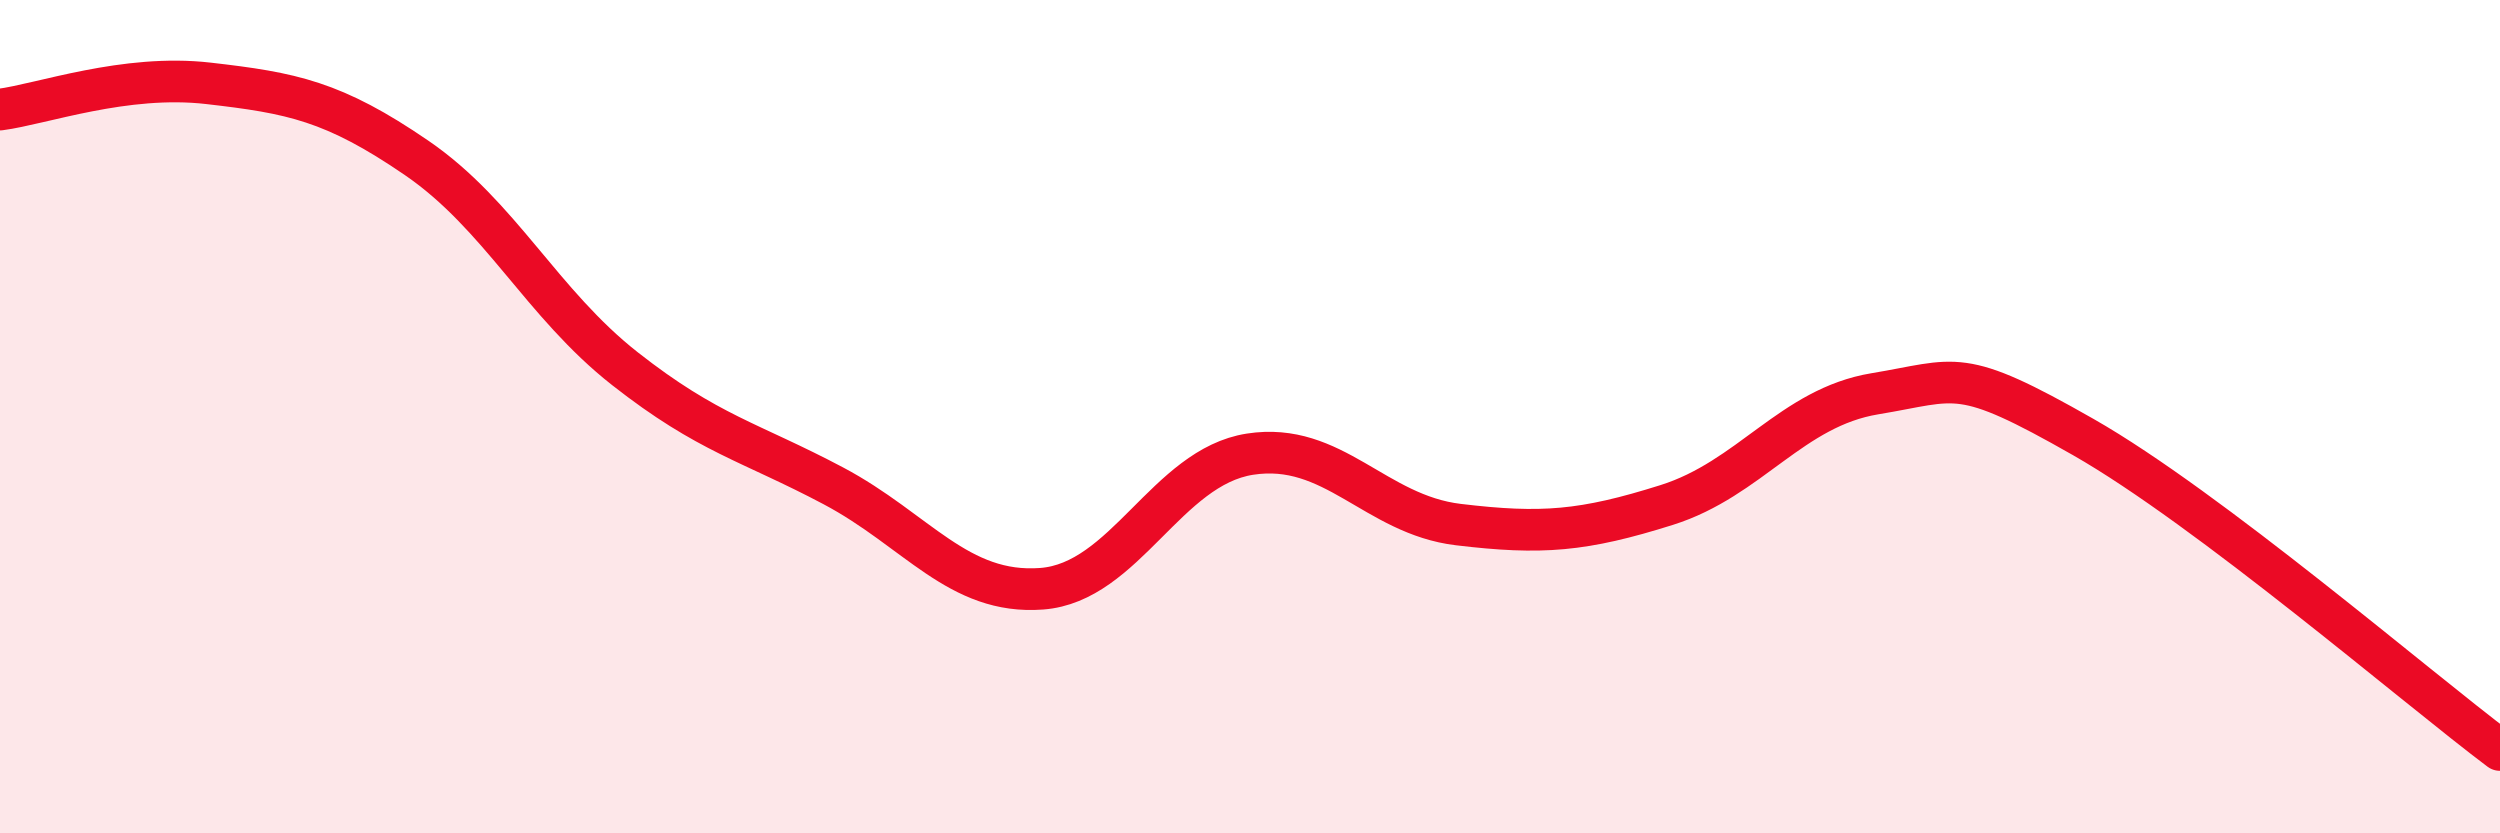
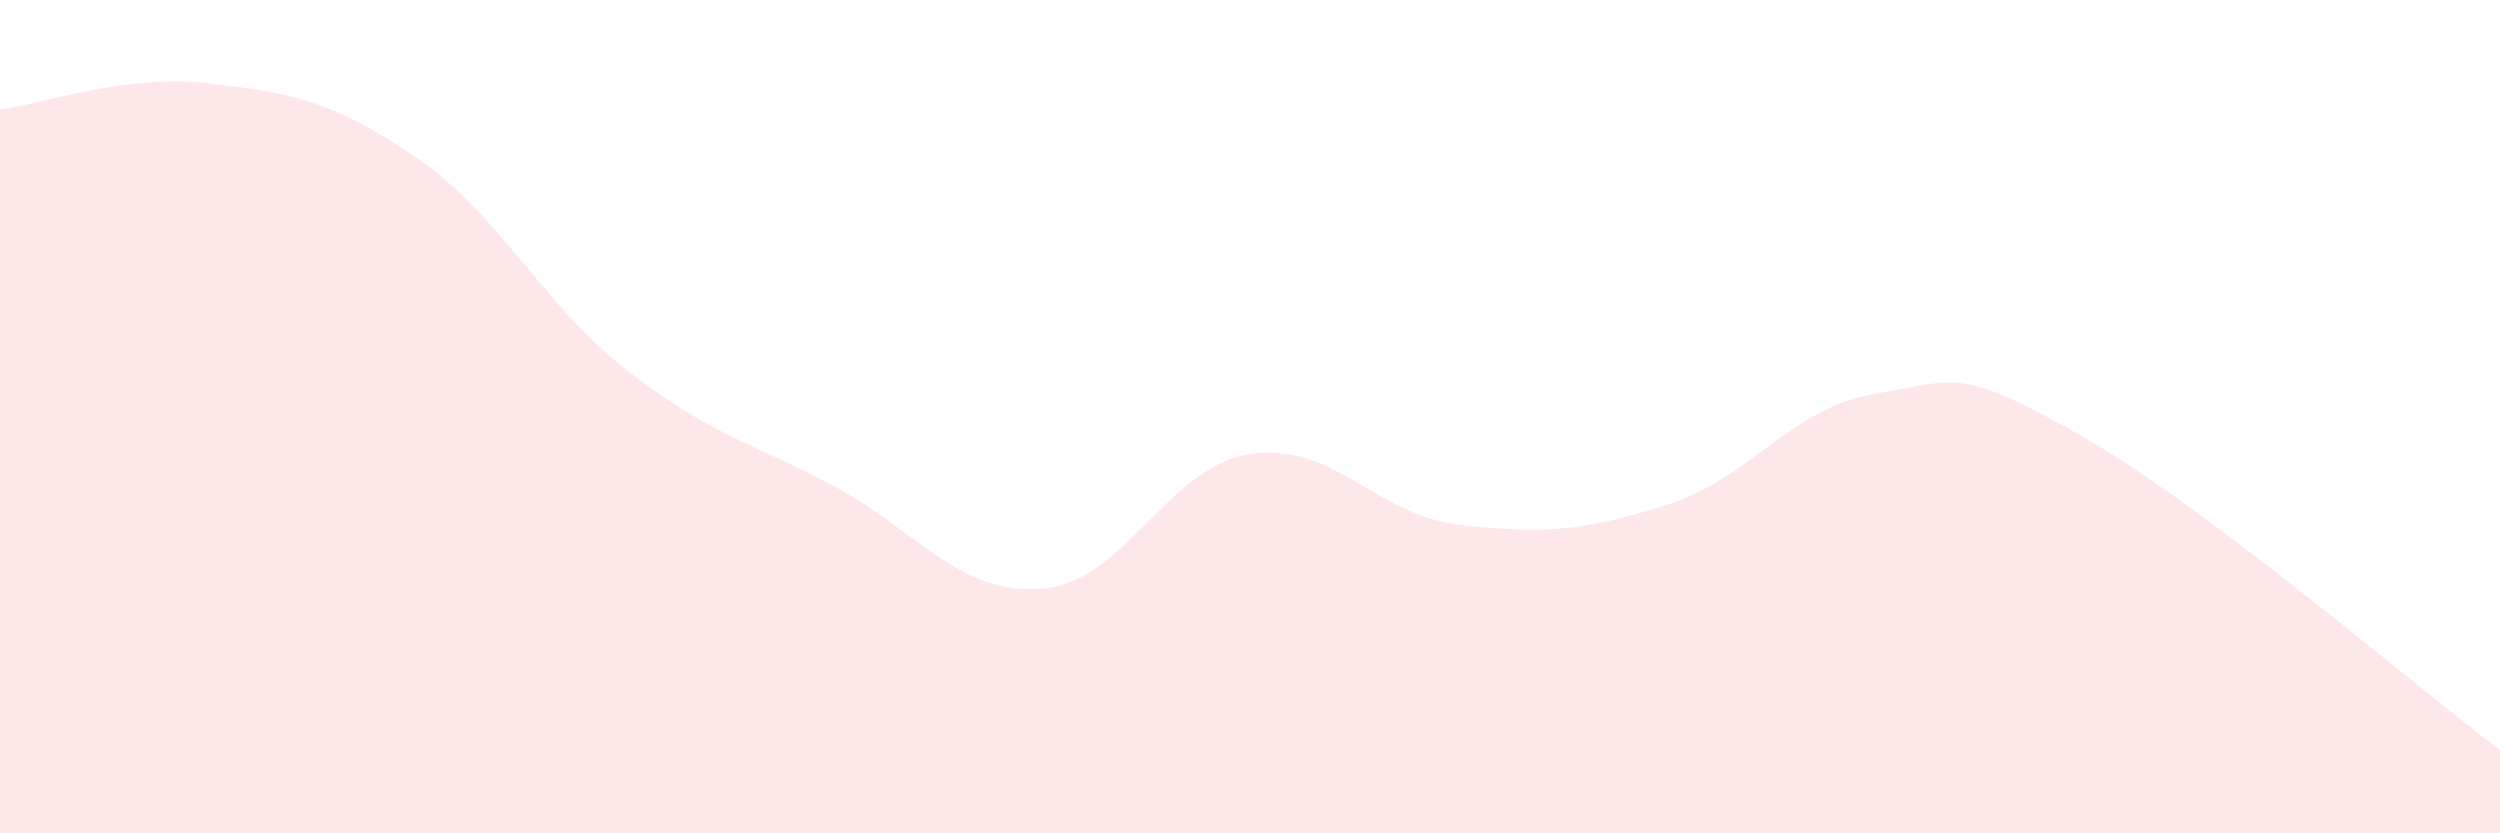
<svg xmlns="http://www.w3.org/2000/svg" width="60" height="20" viewBox="0 0 60 20">
  <path d="M 0,2.63 C 1,2.5 3,1.77 5,2 C 7,2.23 8,2.42 10,3.79 C 12,5.16 13,7.28 15,8.85 C 17,10.42 18,10.6 20,11.66 C 22,12.72 23,14.28 25,14.13 C 27,13.98 28,11.21 30,10.9 C 32,10.59 33,12.35 35,12.59 C 37,12.83 38,12.75 40,12.12 C 42,11.49 43,9.78 45,9.45 C 47,9.12 47,8.78 50,10.49 C 53,12.2 58,16.5 60,18L60 20L0 20Z" fill="#EB0A25" opacity="0.1" stroke-linecap="round" stroke-linejoin="round" />
-   <path d="M 0,2.63 C 1,2.5 3,1.77 5,2 C 7,2.23 8,2.42 10,3.79 C 12,5.16 13,7.28 15,8.85 C 17,10.42 18,10.6 20,11.66 C 22,12.72 23,14.28 25,14.13 C 27,13.98 28,11.21 30,10.9 C 32,10.59 33,12.35 35,12.59 C 37,12.83 38,12.75 40,12.12 C 42,11.49 43,9.78 45,9.45 C 47,9.12 47,8.78 50,10.49 C 53,12.2 58,16.5 60,18" stroke="#EB0A25" stroke-width="1" fill="none" stroke-linecap="round" stroke-linejoin="round" />
</svg>